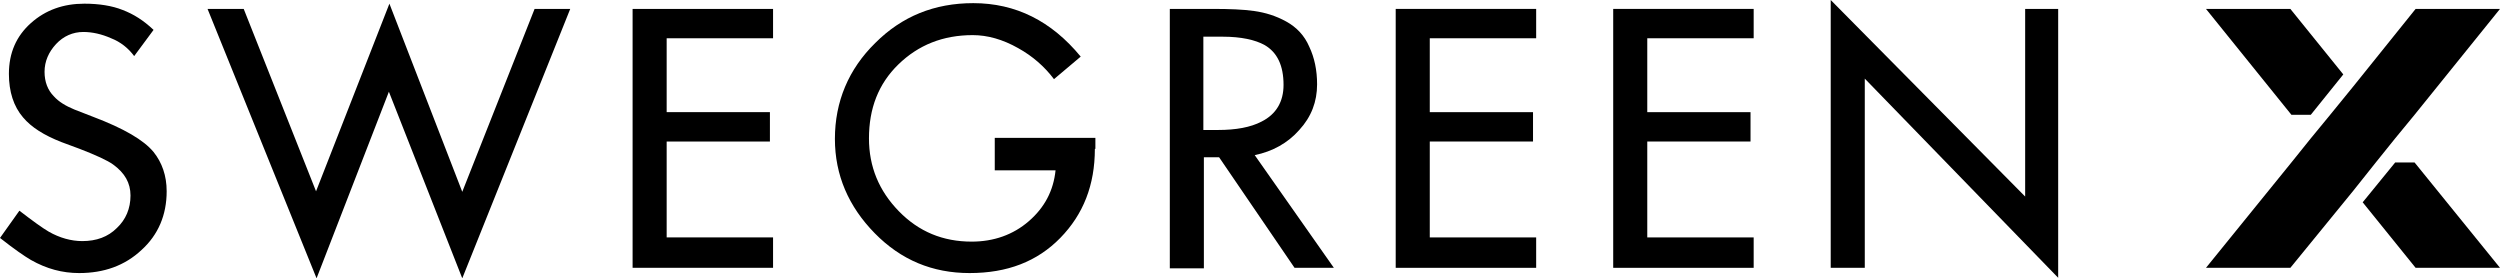
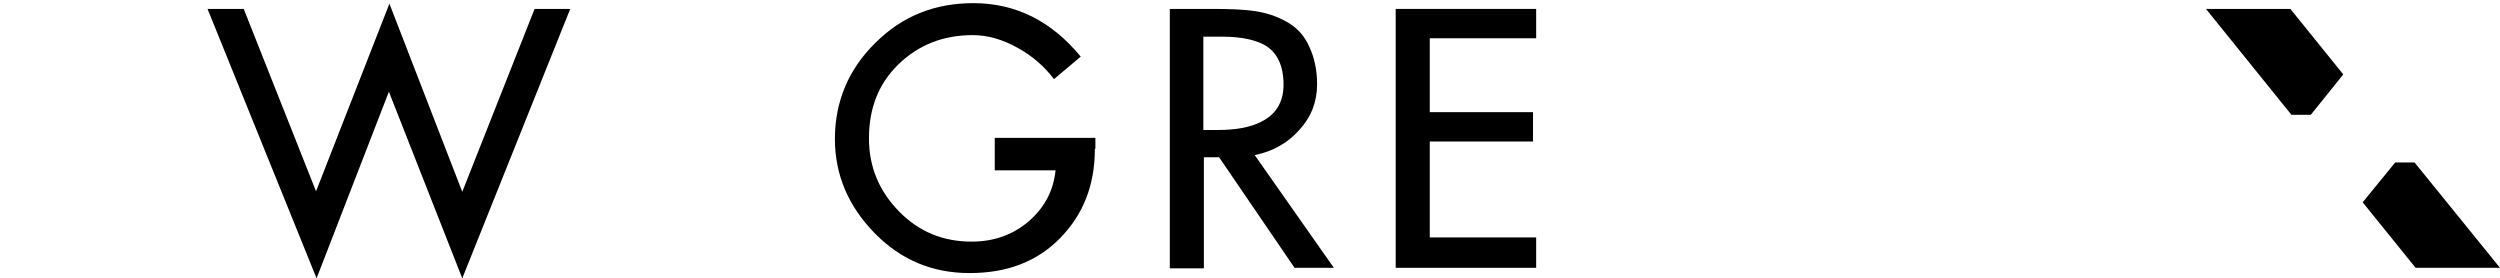
<svg xmlns="http://www.w3.org/2000/svg" version="1.1" id="Lager_1" x="0px" y="0px" viewBox="0 0 477 53.1" style="enable-background:new 0 0 477 53.1;" xml:space="preserve">
  <style type="text/css">
	.st0{fill:#000000;}
</style>
  <g>
    <g>
-       <path class="st0" d="M31.8,36.5c0,4.5-1.6,8.3-4.8,11.2c-3.2,3-7.2,4.4-11.9,4.4c-3.2,0-6.2-0.8-9.2-2.5c-1.2-0.7-3.1-2-5.9-4.2    l3.7-5.2c2.6,2,4.4,3.3,5.6,4c2.1,1.2,4.3,1.8,6.4,1.8c2.7,0,4.9-0.8,6.6-2.5c1.7-1.6,2.6-3.7,2.6-6.2c0-2.4-1.1-4.3-3.3-5.9    c-1.1-0.8-3.3-1.8-6.4-3l-3.5-1.3c-3.3-1.3-5.7-2.8-7.3-4.7c-1.8-2.1-2.7-4.9-2.7-8.3c0-4,1.4-7.2,4.2-9.7    c2.8-2.5,6.2-3.7,10.2-3.7c2.8,0,5.3,0.4,7.3,1.2c2.1,0.8,4,2,5.9,3.8l-3.7,5C24.5,9.2,23,8,21.2,7.3c-1.8-0.8-3.6-1.2-5.3-1.2    c-2,0-3.8,0.8-5.2,2.3c-1.4,1.5-2.2,3.3-2.2,5.3c0,1.9,0.6,3.5,1.8,4.7c0.9,1,2.2,1.8,3.9,2.5l3.6,1.4c5.8,2.2,9.6,4.4,11.5,6.7    C30.9,31,31.8,33.5,31.8,36.5z" />
      <path class="st0" d="M108.8,1.7L88.2,53.1l-14-35.6L60.4,53.1L39.6,1.7l6.9,0l13.8,34.8l14-35.8l13.9,35.9L102,1.7L108.8,1.7z" />
-       <path class="st0" d="M147.5,51.1h-26.8V1.7h26.8v5.6h-20.3v14.1h19.7v5.6h-19.7v18.3h20.3V51.1z" />
      <path class="st0" d="M208.9,28.4c0,6.9-2.2,12.5-6.6,17c-4.4,4.5-10.1,6.7-17.3,6.7c-7.1,0-13.1-2.5-18.1-7.6    c-5-5.1-7.6-11.1-7.6-18c0-7.1,2.6-13.3,7.7-18.3c5.1-5.1,11.3-7.6,18.7-7.6c8.1,0,14.9,3.4,20.5,10.2l-5.1,4.3    c-1.8-2.4-4.1-4.4-6.8-5.9c-3-1.7-5.9-2.5-8.7-2.5c-5.7,0-10.4,1.9-14.2,5.6c-3.8,3.7-5.6,8.4-5.6,14.1c0,5.4,1.9,10,5.7,13.9    c3.8,3.9,8.4,5.8,13.9,5.8c4.2,0,7.9-1.3,10.9-3.9c3-2.6,4.7-5.8,5.1-9.7h-11.6v-6.2h19.2V28.4z" />
      <path class="st0" d="M254.5,51.1l-7.5,0L232.6,30l-2.9,0v21.2h-6.5V1.7h8.2c3.2,0,5.8,0.1,7.9,0.4c2.1,0.3,4.1,0.9,6.1,2    s3.5,2.7,4.4,4.8c1,2.1,1.5,4.5,1.5,7.2c0,3.3-1.1,6.2-3.4,8.7c-2.2,2.5-5.1,4.1-8.5,4.8L254.5,51.1z M244.9,16.2    c0-3.7-1.2-6.2-3.6-7.6c-1.8-1-4.5-1.6-8-1.6h-3.7v17.8h2.8c3.4,0,6.2-0.5,8.3-1.6C243.5,21.8,244.9,19.4,244.9,16.2z" />
      <path class="st0" d="M293.1,51.1h-26.8V1.7h26.8v5.6h-20.3v14.1h19.7v5.6h-19.7v18.3h20.3V51.1z" />
-       <path class="st0" d="M334.6,51.1h-26.8V1.7h26.8v5.6h-20.3v14.1h19.7v5.6h-19.7v18.3h20.3V51.1z" />
-       <path class="st0" d="M392.7,53l-36.9-38v36.1h-6.5V0l37.1,37.5V1.7h6.3V53z" />
    </g>
    <g>
      <polygon class="st0" points="447.1,14.2 440.9,21.9 437.2,21.9 420.9,1.7 437,1.7   " />
      <polygon class="st0" points="477,51.1 460.9,51.1 450.8,38.6 457,31 460.7,31   " />
-       <polygon class="st0" points="477,1.7 460.7,21.9 457,26.4 453.3,31 449,36.4 437,51.1 420.9,51.1 437.2,31 440.9,26.4 444.6,21.9    449,16.5 460.9,1.7   " />
    </g>
  </g>
</svg>